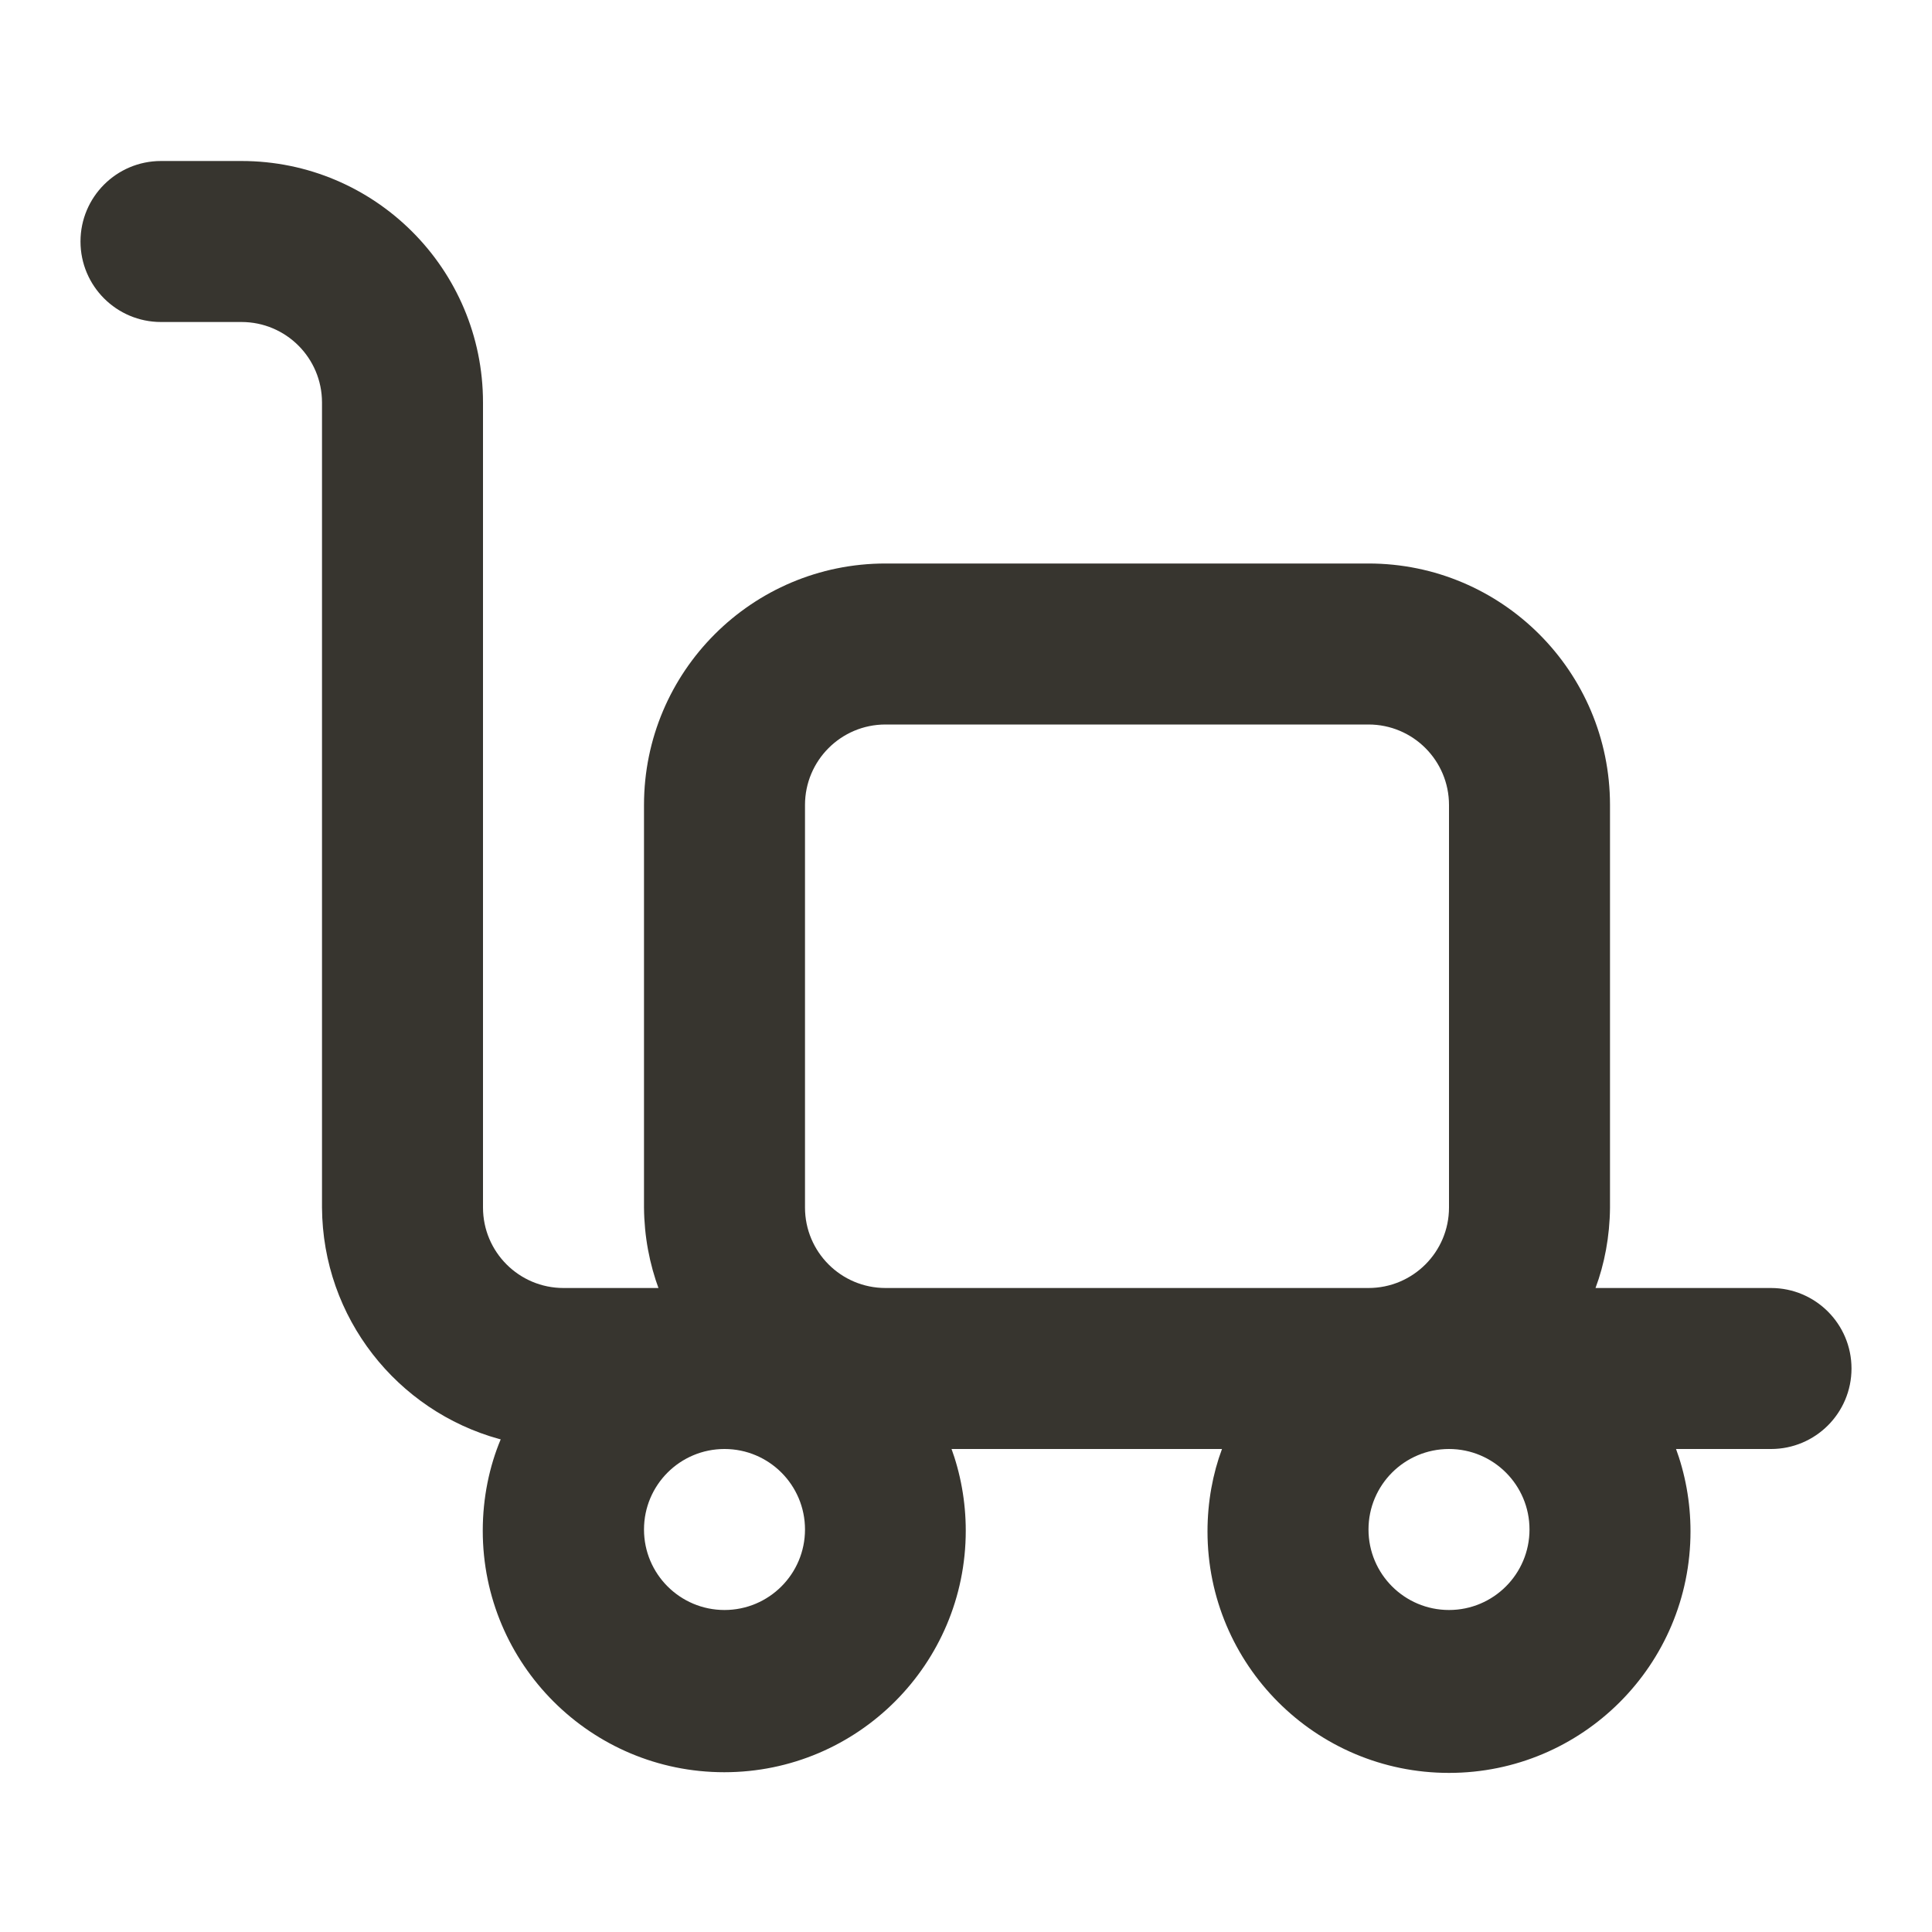
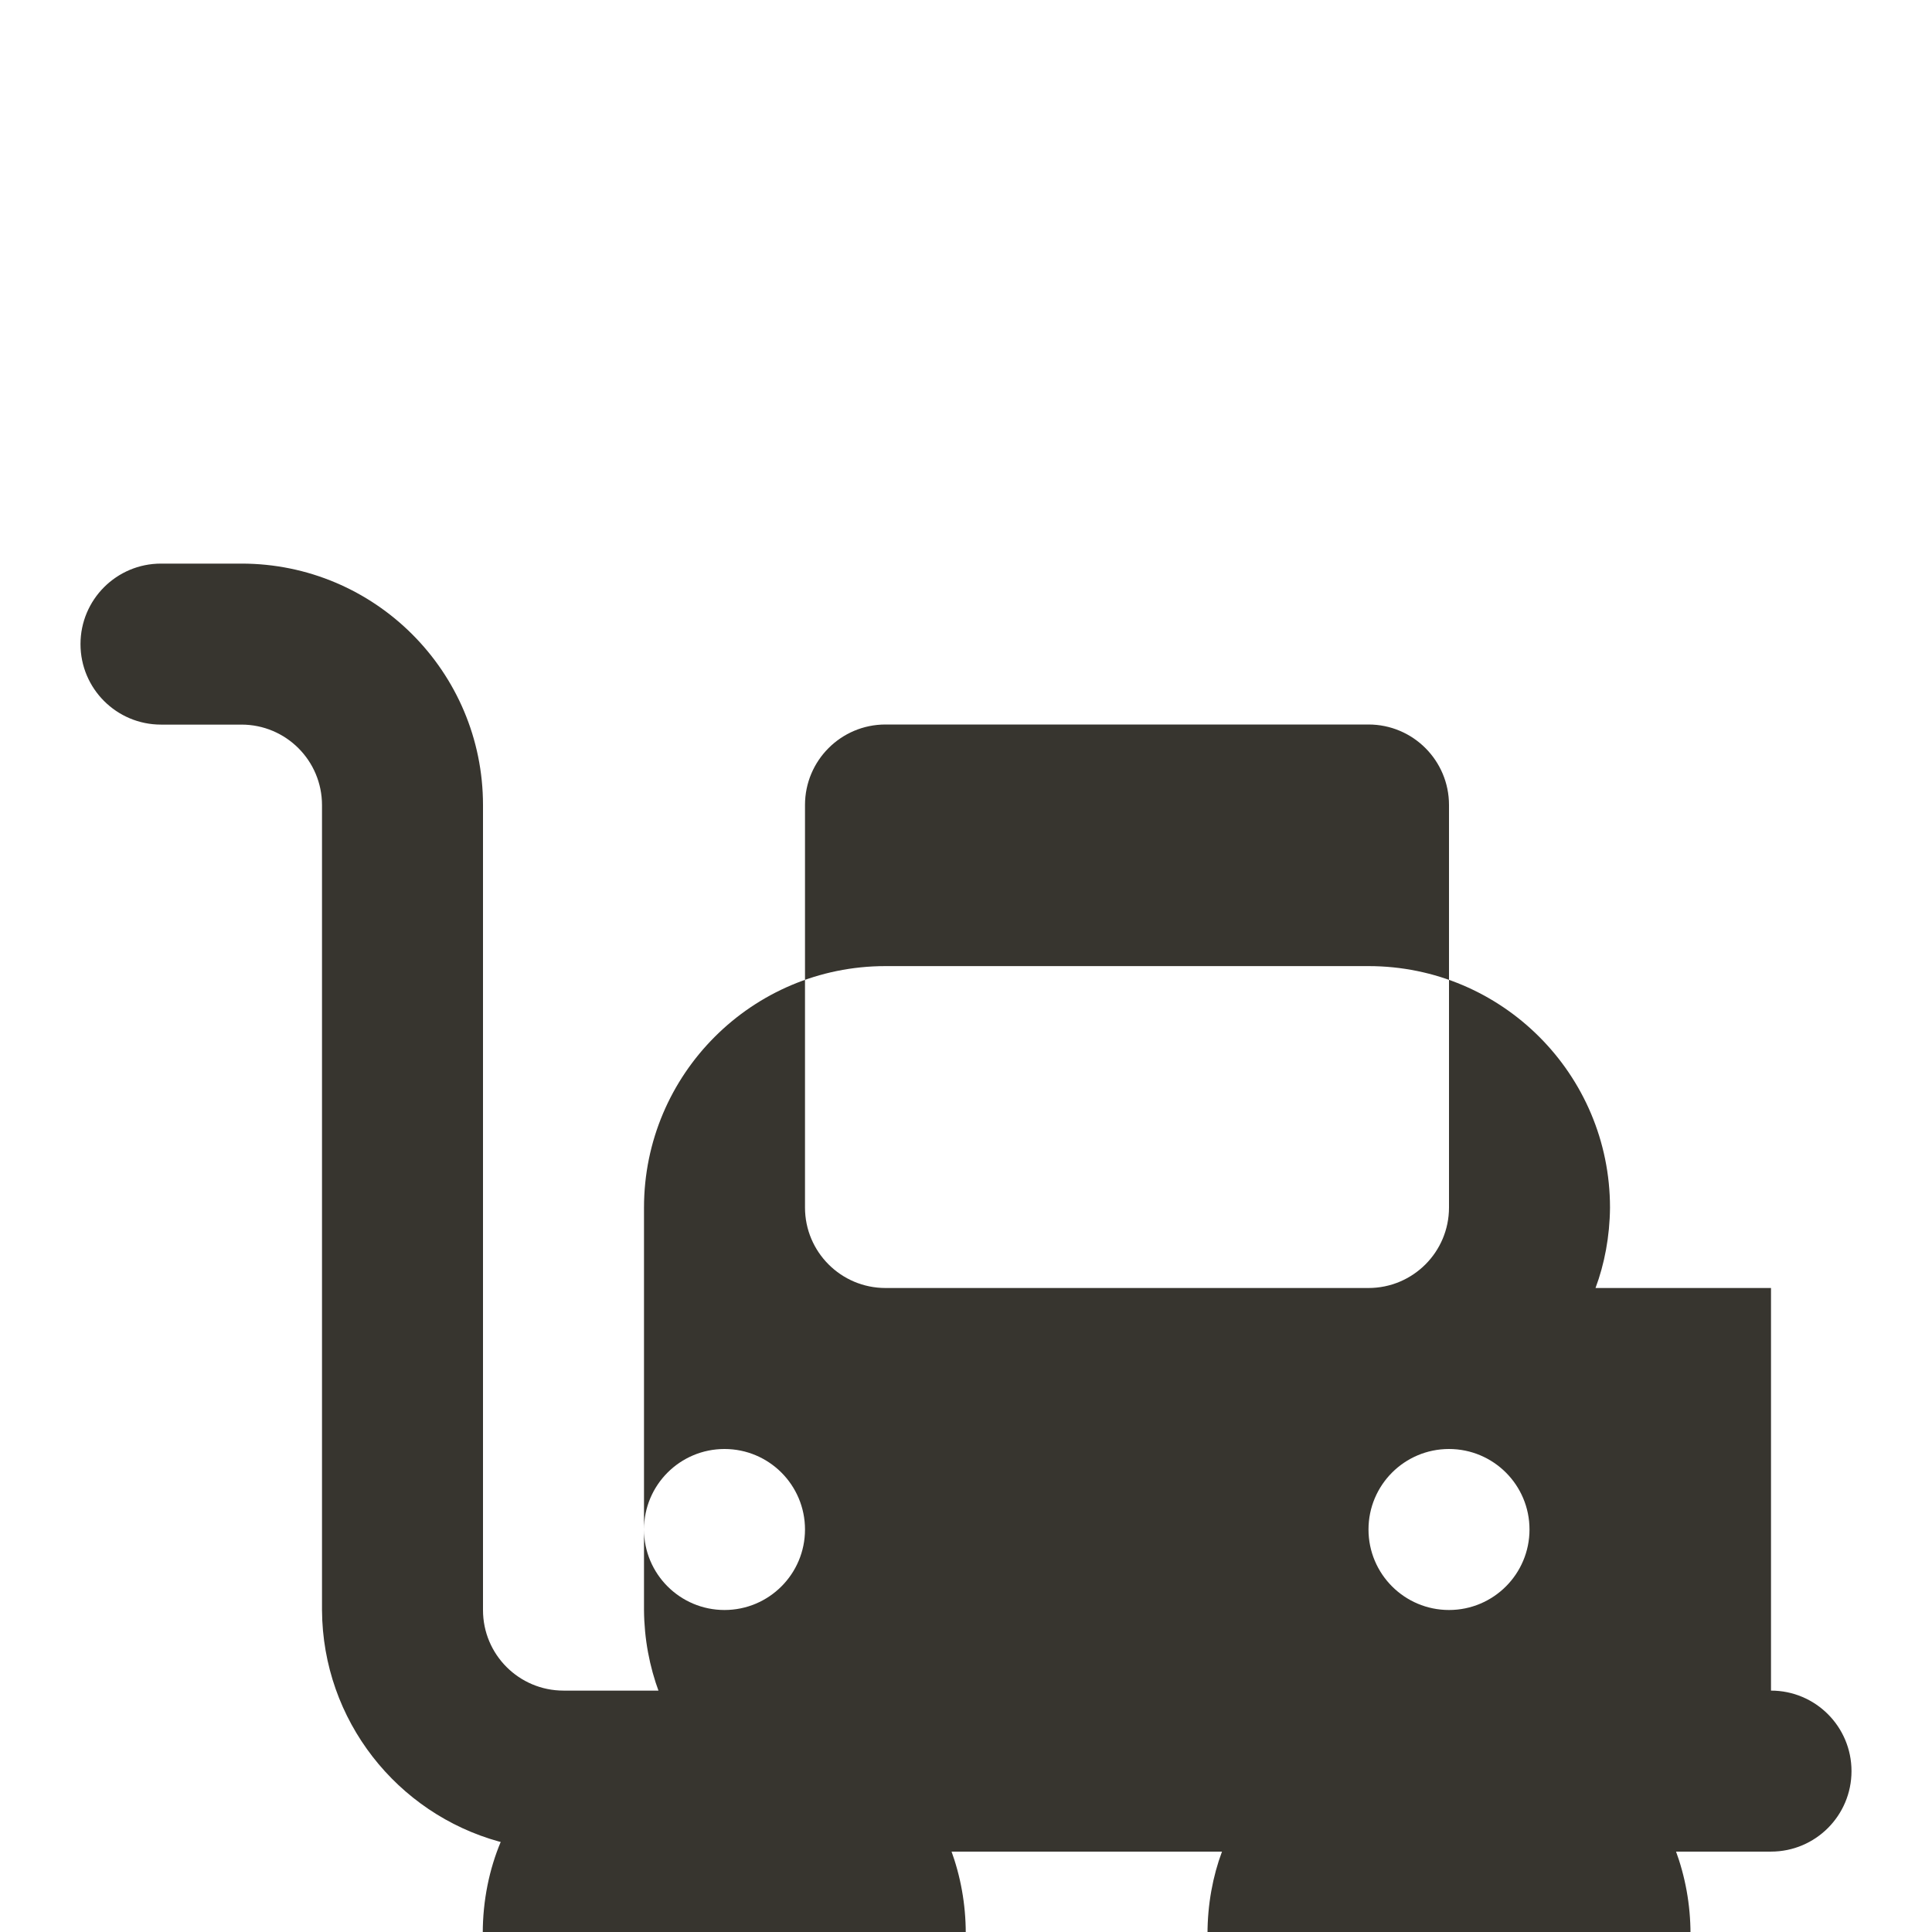
<svg xmlns="http://www.w3.org/2000/svg" version="1.1" width="280" height="280" viewBox="0 0 280 280">
  <title>ul-truck-loading</title>
-   <path fill="#37352f" d="M256.667 186.667h-25.433c1.299-3.466 2.066-7.472 2.1-11.652v-58.348c0-19.33-15.67-35-35-35v0h-70c-19.33 0-35 15.67-35 35v0 58.333c0.034 4.195 0.801 8.2 2.179 11.909l-0.079-0.242h-13.767c-6.443 0-11.667-5.223-11.667-11.667v0-116.667c0-19.33-15.67-35-35-35v0h-11.667c-6.443 0-11.667 5.223-11.667 11.667s5.223 11.667 11.667 11.667v0h11.667c6.443 0 11.667 5.223 11.667 11.667v0 116.667c0.093 16.013 10.925 29.471 25.654 33.542l0.246 0.058c-1.646 3.916-2.602 8.468-2.602 13.243 0 19.33 15.67 35 35 35s35-15.67 35-35c0-4.248-0.757-8.319-2.143-12.086l0.078 0.243h39.2c-1.33 3.552-2.1 7.657-2.1 11.941 0 19.33 15.67 35 35 35s35-15.67 35-35c0-4.284-0.77-8.389-2.179-12.183l0.079 0.242h13.767c6.443 0 11.667-5.223 11.667-11.667s-5.223-11.667-11.667-11.667v0zM105 233.333c-6.443 0-11.667-5.223-11.667-11.667s5.223-11.667 11.667-11.667c6.443 0 11.667 5.223 11.667 11.667v0c0 6.443-5.223 11.667-11.667 11.667v0zM128.333 186.667c-6.443 0-11.667-5.223-11.667-11.667v0-58.333c0-6.443 5.223-11.667 11.667-11.667v0h70c6.443 0 11.667 5.223 11.667 11.667v0 58.333c0 6.443-5.223 11.667-11.667 11.667v0zM210 233.333c-6.443 0-11.667-5.223-11.667-11.667s5.223-11.667 11.667-11.667c6.443 0 11.667 5.223 11.667 11.667v0c0 6.443-5.223 11.667-11.667 11.667v0z" />
+   <path fill="#37352f" d="M256.667 186.667h-25.433c1.299-3.466 2.066-7.472 2.1-11.652c0-19.33-15.67-35-35-35v0h-70c-19.33 0-35 15.67-35 35v0 58.333c0.034 4.195 0.801 8.2 2.179 11.909l-0.079-0.242h-13.767c-6.443 0-11.667-5.223-11.667-11.667v0-116.667c0-19.33-15.67-35-35-35v0h-11.667c-6.443 0-11.667 5.223-11.667 11.667s5.223 11.667 11.667 11.667v0h11.667c6.443 0 11.667 5.223 11.667 11.667v0 116.667c0.093 16.013 10.925 29.471 25.654 33.542l0.246 0.058c-1.646 3.916-2.602 8.468-2.602 13.243 0 19.33 15.67 35 35 35s35-15.67 35-35c0-4.248-0.757-8.319-2.143-12.086l0.078 0.243h39.2c-1.33 3.552-2.1 7.657-2.1 11.941 0 19.33 15.67 35 35 35s35-15.67 35-35c0-4.284-0.77-8.389-2.179-12.183l0.079 0.242h13.767c6.443 0 11.667-5.223 11.667-11.667s-5.223-11.667-11.667-11.667v0zM105 233.333c-6.443 0-11.667-5.223-11.667-11.667s5.223-11.667 11.667-11.667c6.443 0 11.667 5.223 11.667 11.667v0c0 6.443-5.223 11.667-11.667 11.667v0zM128.333 186.667c-6.443 0-11.667-5.223-11.667-11.667v0-58.333c0-6.443 5.223-11.667 11.667-11.667v0h70c6.443 0 11.667 5.223 11.667 11.667v0 58.333c0 6.443-5.223 11.667-11.667 11.667v0zM210 233.333c-6.443 0-11.667-5.223-11.667-11.667s5.223-11.667 11.667-11.667c6.443 0 11.667 5.223 11.667 11.667v0c0 6.443-5.223 11.667-11.667 11.667v0z" />
</svg>